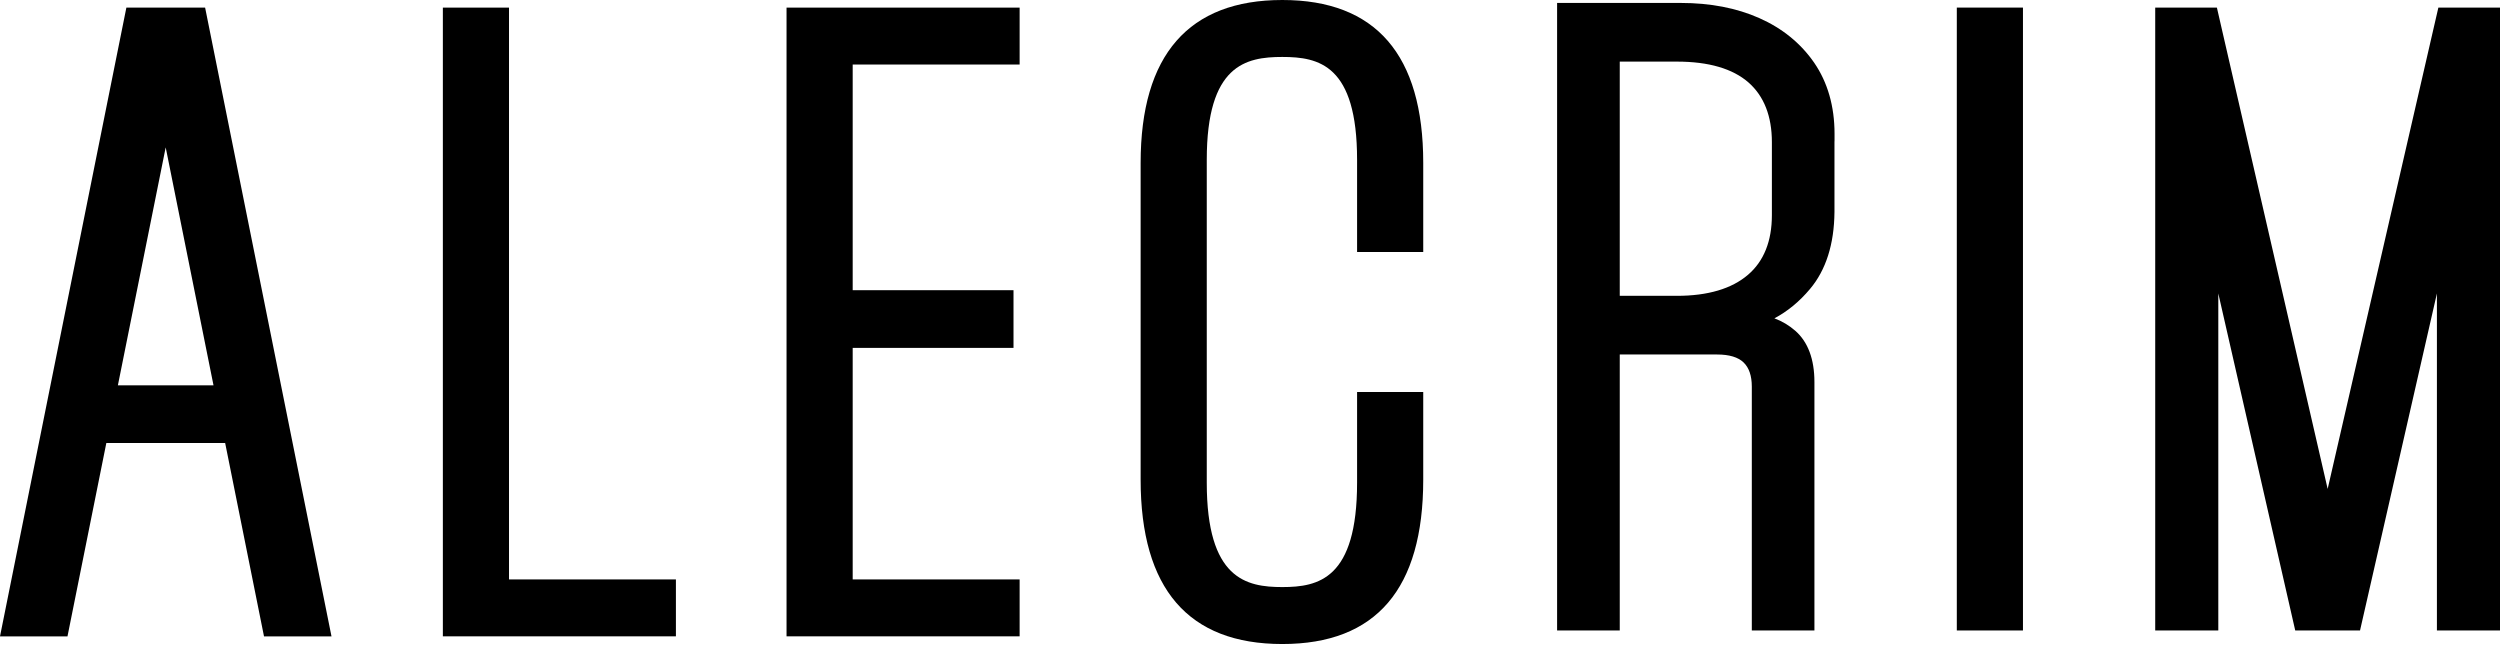
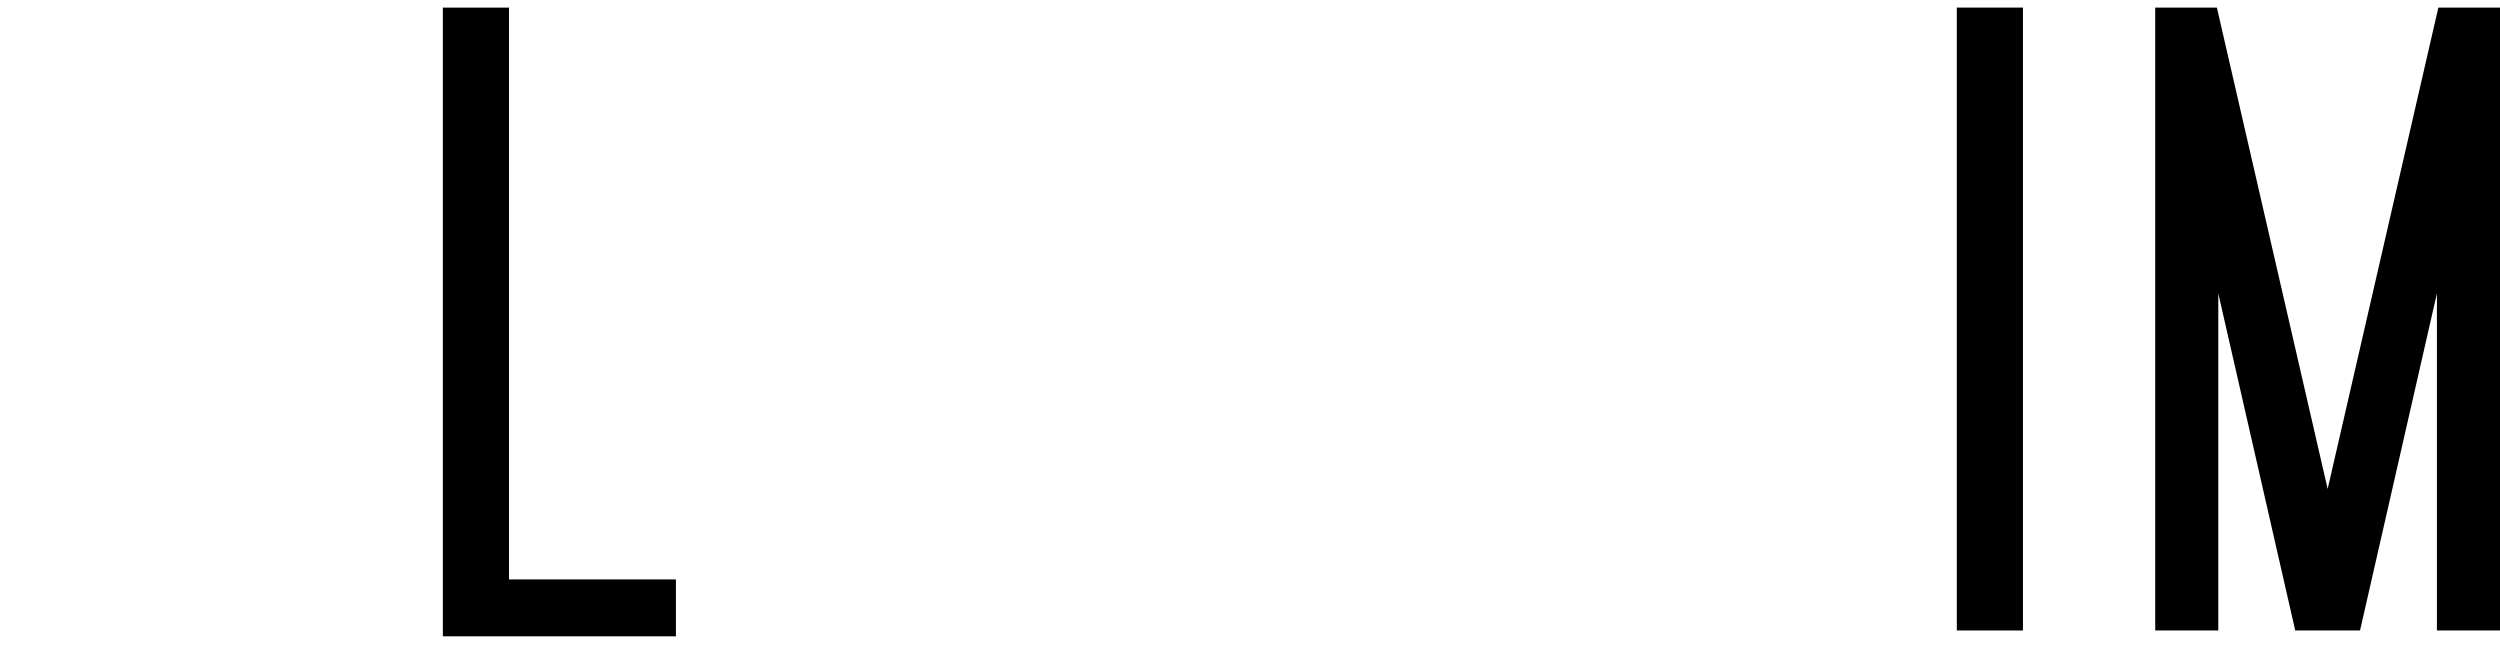
<svg xmlns="http://www.w3.org/2000/svg" width="174" height="45" viewBox="0 0 174 45" fill="none">
  <path d="M47.043 40.328H35.427V0.53H30.823V44.289H47.043V40.328Z" fill="currentColor" />
-   <path d="M70.966 4.491V0.53H54.743V44.289H70.966V40.328H59.347V24.213H70.54V20.198H59.347V4.491H70.966Z" fill="currentColor" />
-   <path d="M99.057 33.38V27.283H94.453V33.593C94.453 40.297 91.766 40.86 89.249 40.86C86.732 40.86 83.991 40.297 83.991 33.593V11.124C83.991 4.517 86.704 3.964 89.249 3.964C91.794 3.964 94.453 4.517 94.453 11.124V17.539H99.057V11.336C99.057 3.815 95.757 0 89.249 0C82.741 0 79.388 3.815 79.388 11.336V33.383C79.388 40.974 82.706 44.824 89.249 44.824C95.792 44.824 99.057 40.974 99.057 33.383V33.38Z" fill="currentColor" />
-   <path d="M140.798 0.528H136.194V43.881H140.798V0.528Z" fill="currentColor" />
-   <path d="M126.284 43.881V26.592C126.284 24.997 125.833 23.795 124.952 23.022C124.517 22.642 124.031 22.355 123.498 22.156C124.414 21.671 125.244 20.987 125.978 20.111C127.088 18.792 127.66 16.99 127.679 14.751V9.893C127.684 9.849 127.684 9.805 127.684 9.76V9.312C127.684 7.398 127.205 5.733 126.27 4.37C125.338 3.018 124.052 1.97 122.444 1.258C120.869 0.558 119.033 0.205 116.986 0.205H108.374V43.881H112.735V24.673H119.509C120.358 24.673 120.977 24.86 121.358 25.231C121.734 25.595 121.926 26.158 121.926 26.907V43.881H126.286H126.284ZM121.662 19.124C120.531 20.095 118.867 20.59 116.715 20.59H112.735V4.288H116.715C118.923 4.288 120.601 4.779 121.701 5.745C122.776 6.693 123.323 8.089 123.323 9.893V14.978C123.323 16.782 122.765 18.181 121.662 19.124Z" fill="currentColor" />
+   <path d="M140.798 0.528H136.194V43.881H140.798Z" fill="currentColor" />
  <path d="M169.71 0.53L169.329 2.183L169.322 2.213L162.005 34.029L154.688 2.239L154.296 0.53H150.003V43.881H154.394V20.424L159.748 43.881H164.258L169.609 20.424V43.881H174V0.53H169.71Z" fill="currentColor" />
-   <path d="M8.796 0.53L0 44.292H4.697L7.401 30.834H15.671L18.375 44.292H23.072L14.276 0.53H8.798H8.796ZM8.205 26.818L11.532 10.258L14.86 26.818H8.202H8.205Z" fill="currentColor" />
</svg>